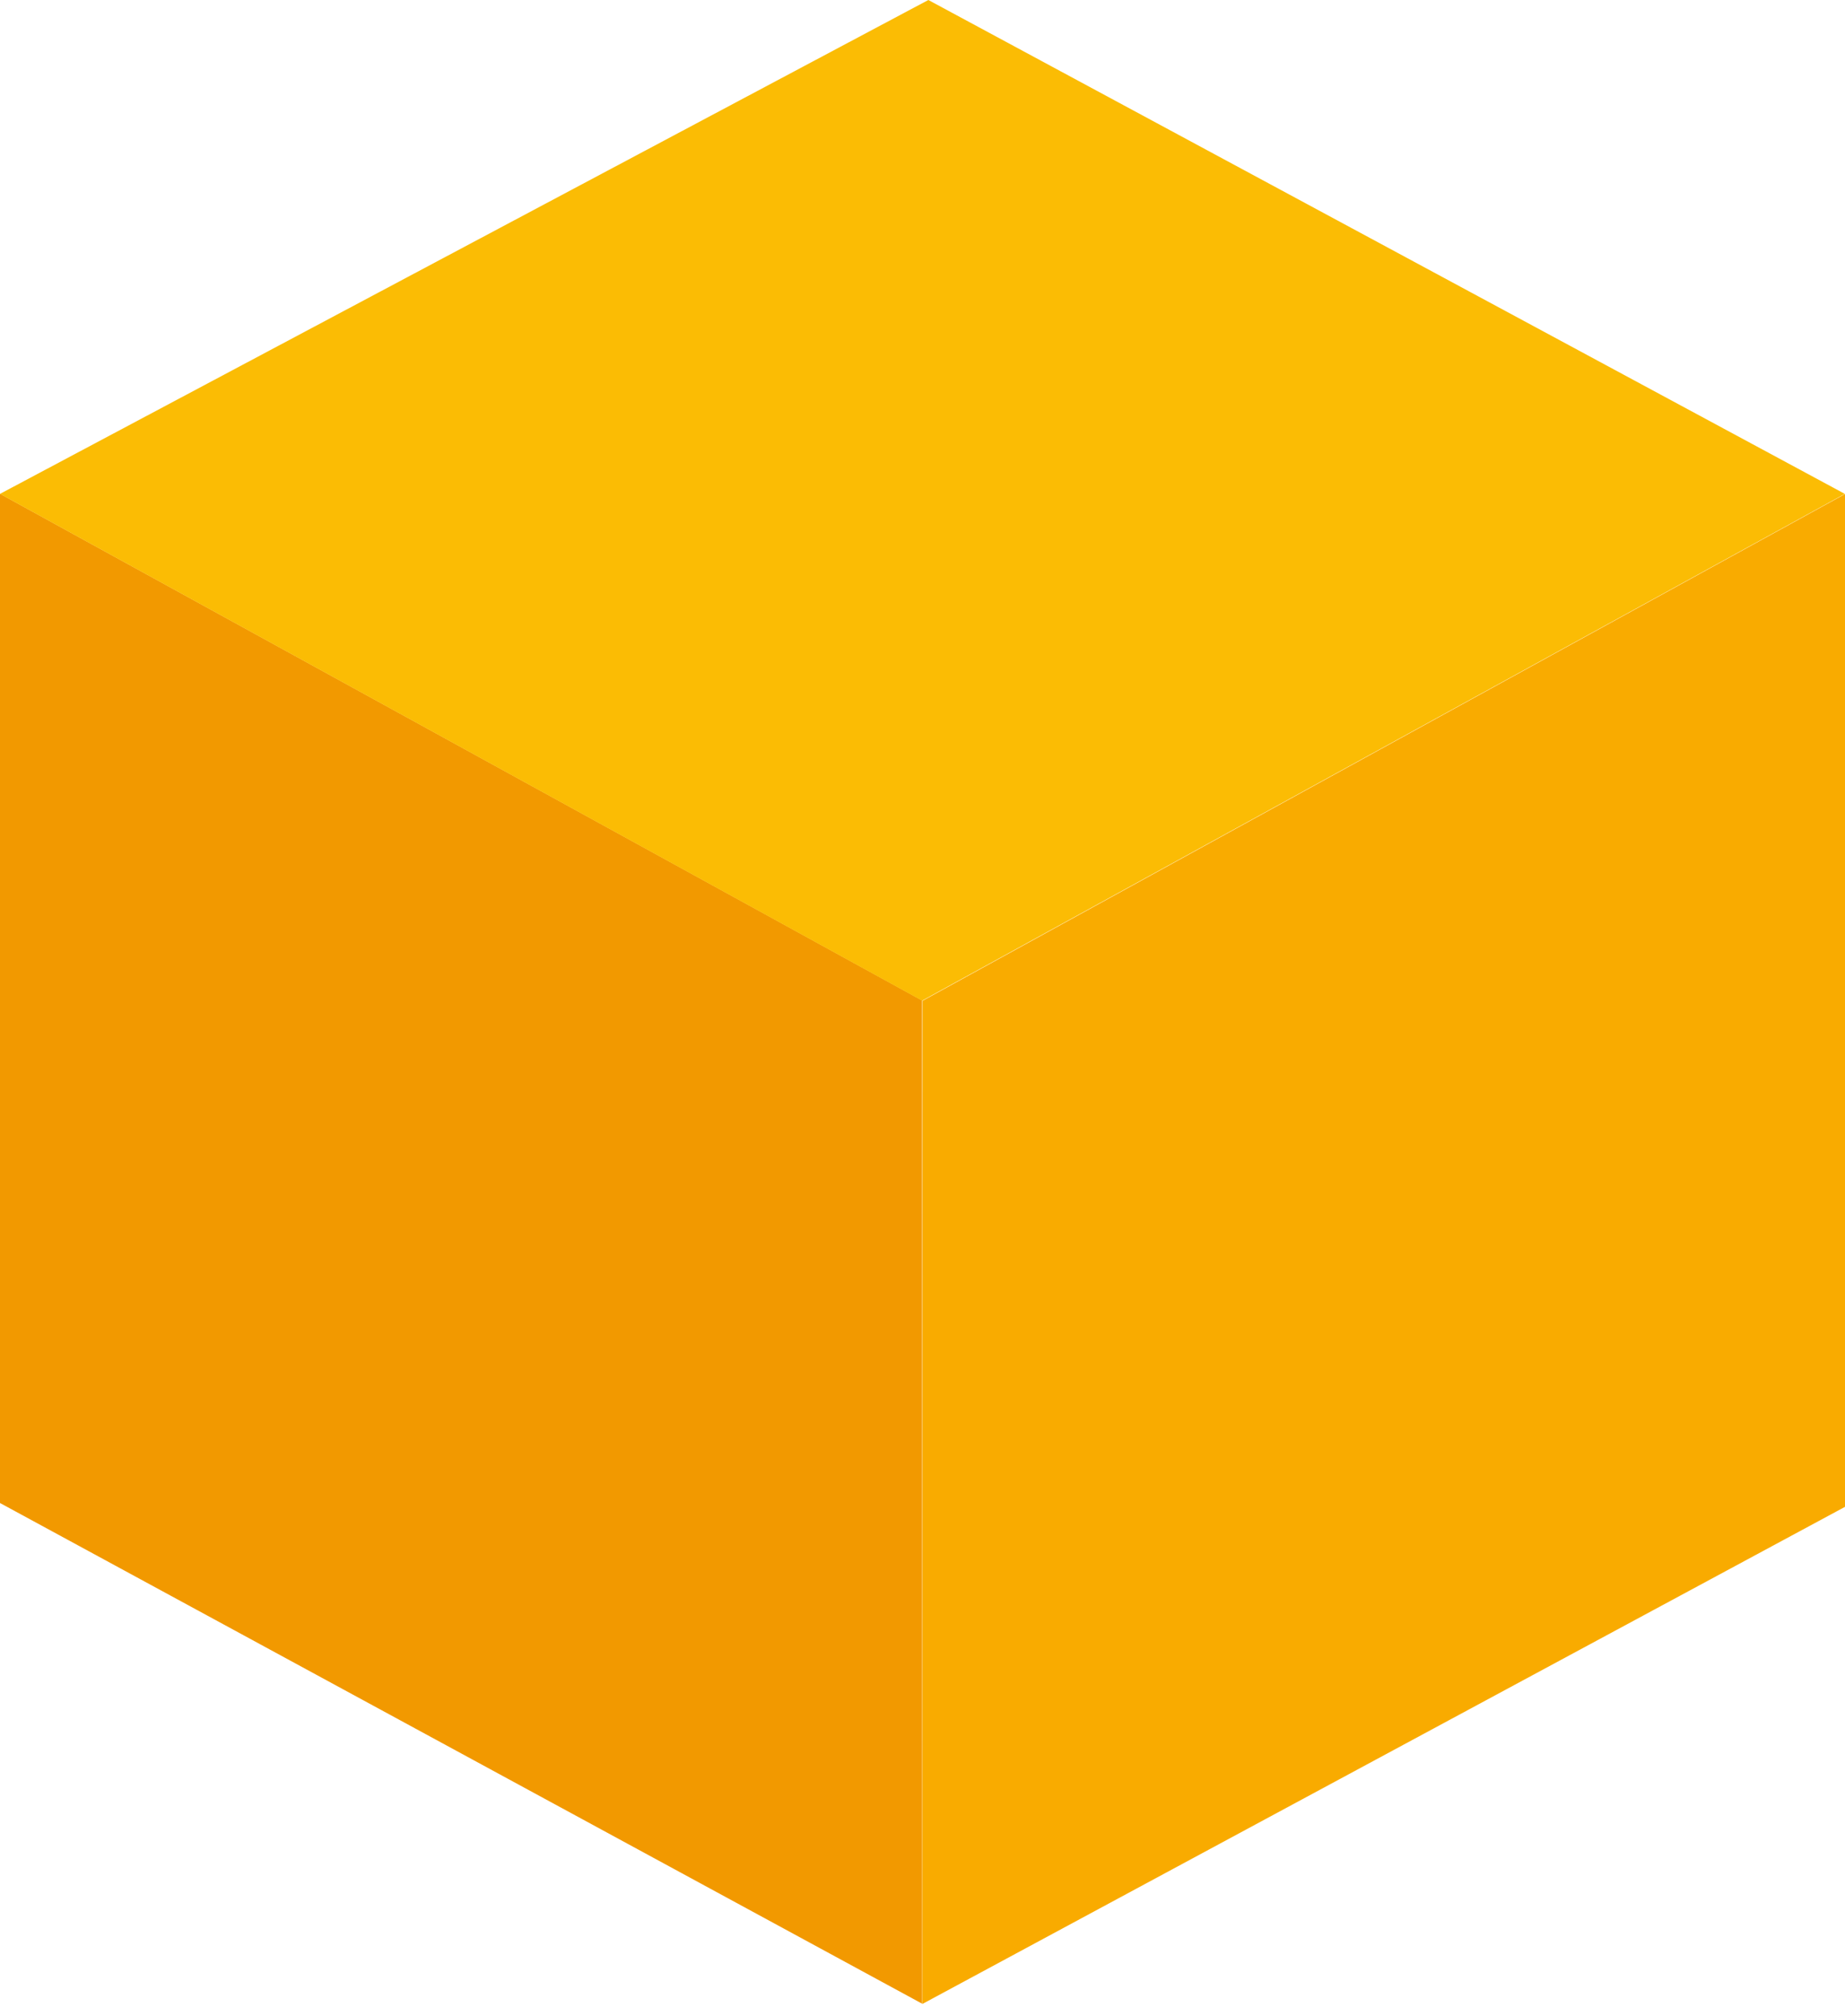
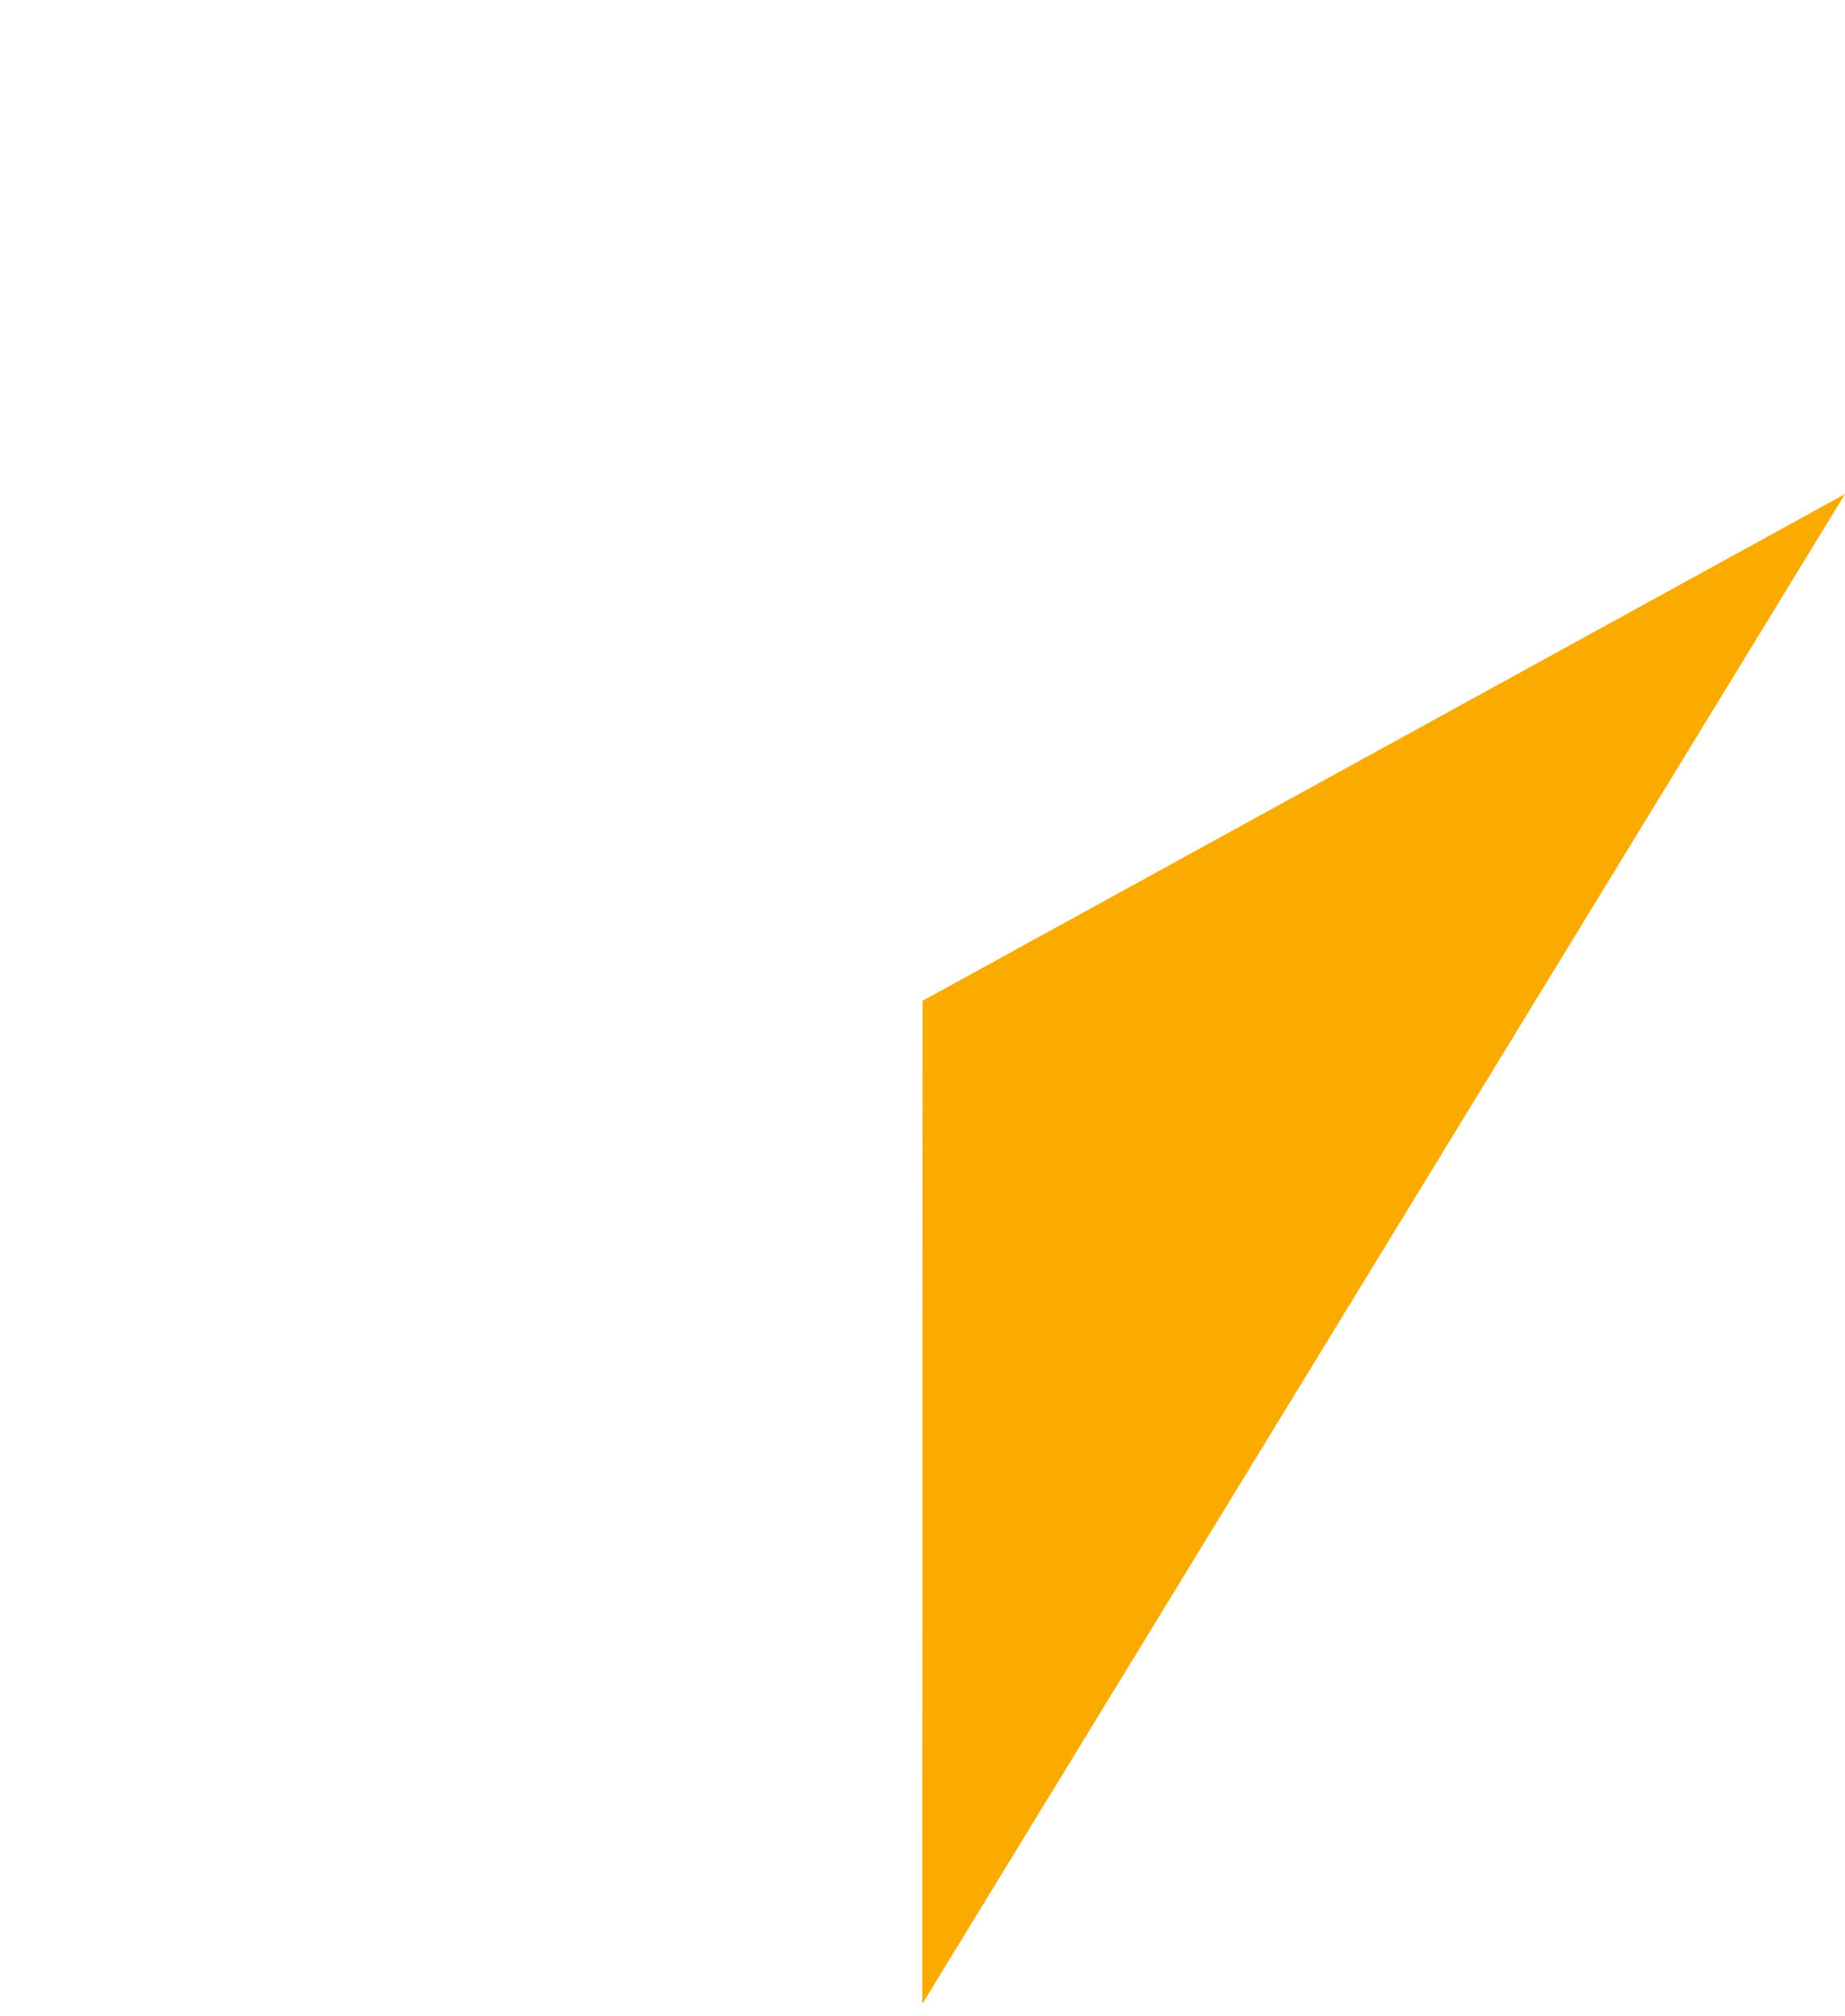
<svg xmlns="http://www.w3.org/2000/svg" width="65" height="71" viewBox="0 0 65 71" fill="none">
-   <path d="M32.492 70.584L32.502 35.249L65 17.401V53.073L32.492 70.584Z" fill="#F9AB00" />
-   <path d="M32.486 70.572V35.237L0 17.391V52.938L32.486 70.572Z" fill="#F29900" />
-   <path d="M0 17.395L32.486 35.245L64.994 17.395L32.706 0L0 17.395Z" fill="#FBBC04" />
+   <path d="M32.492 70.584L32.502 35.249L65 17.401L32.492 70.584Z" fill="#F9AB00" />
</svg>